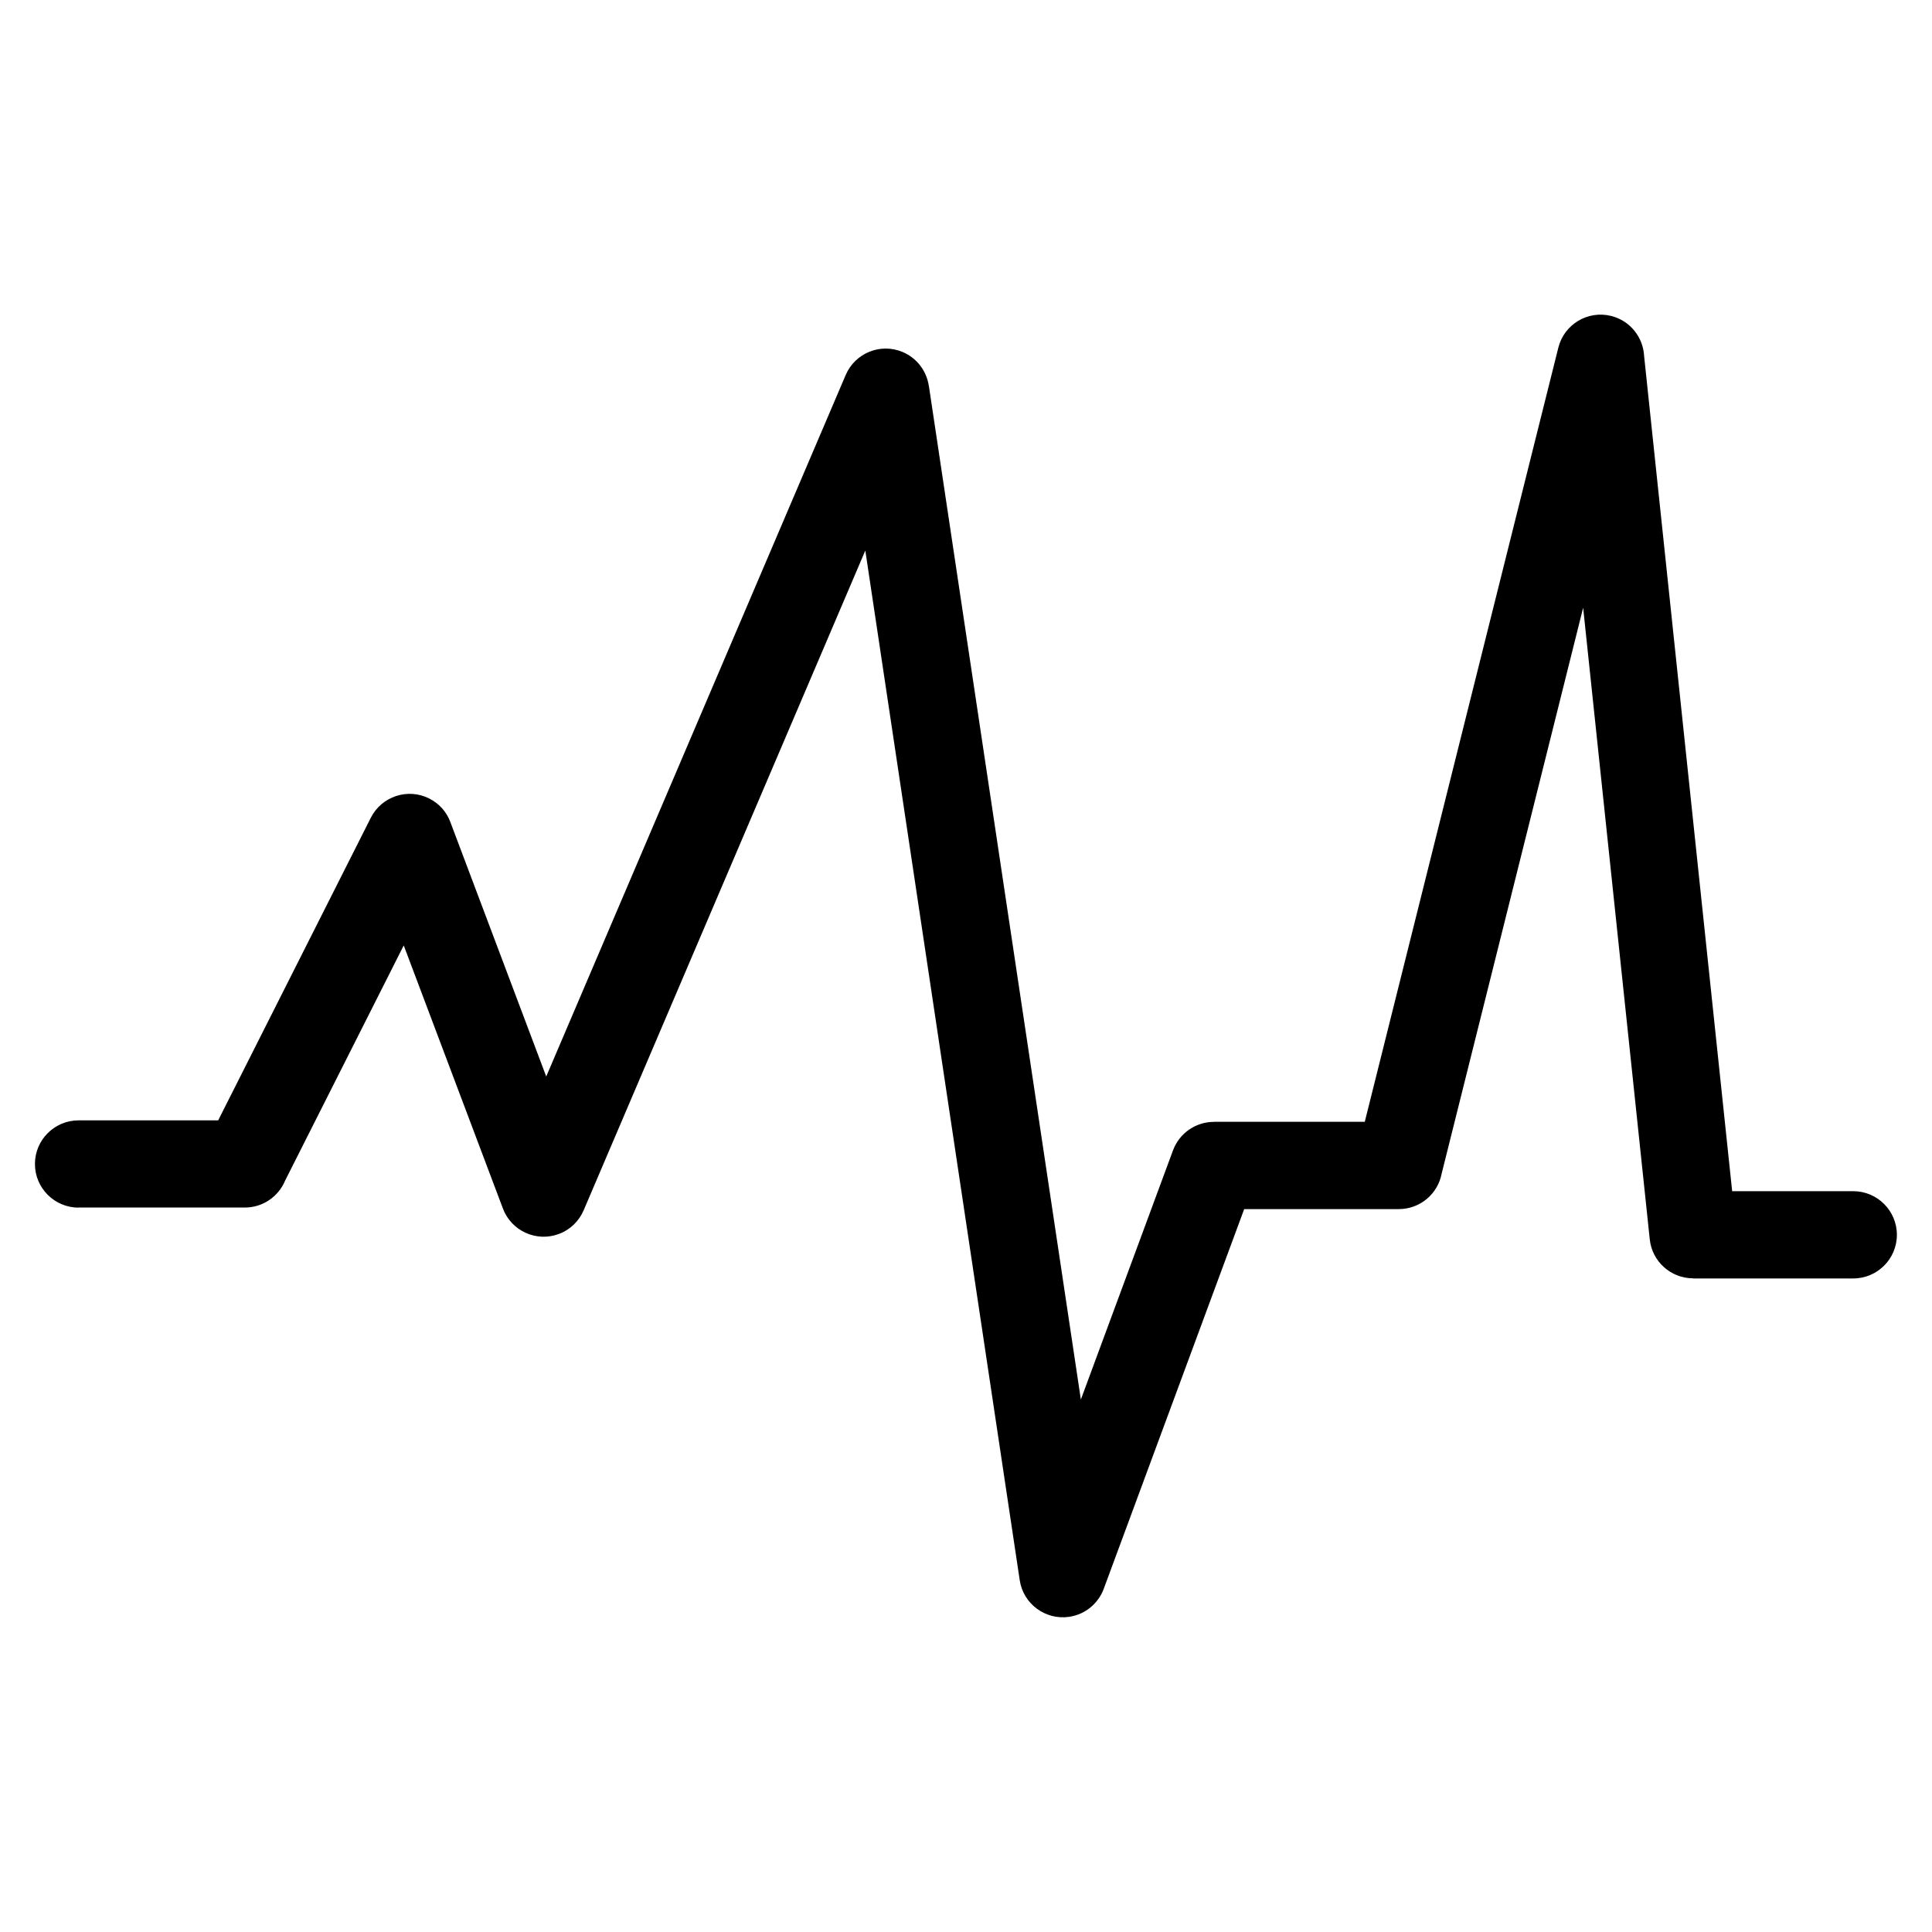
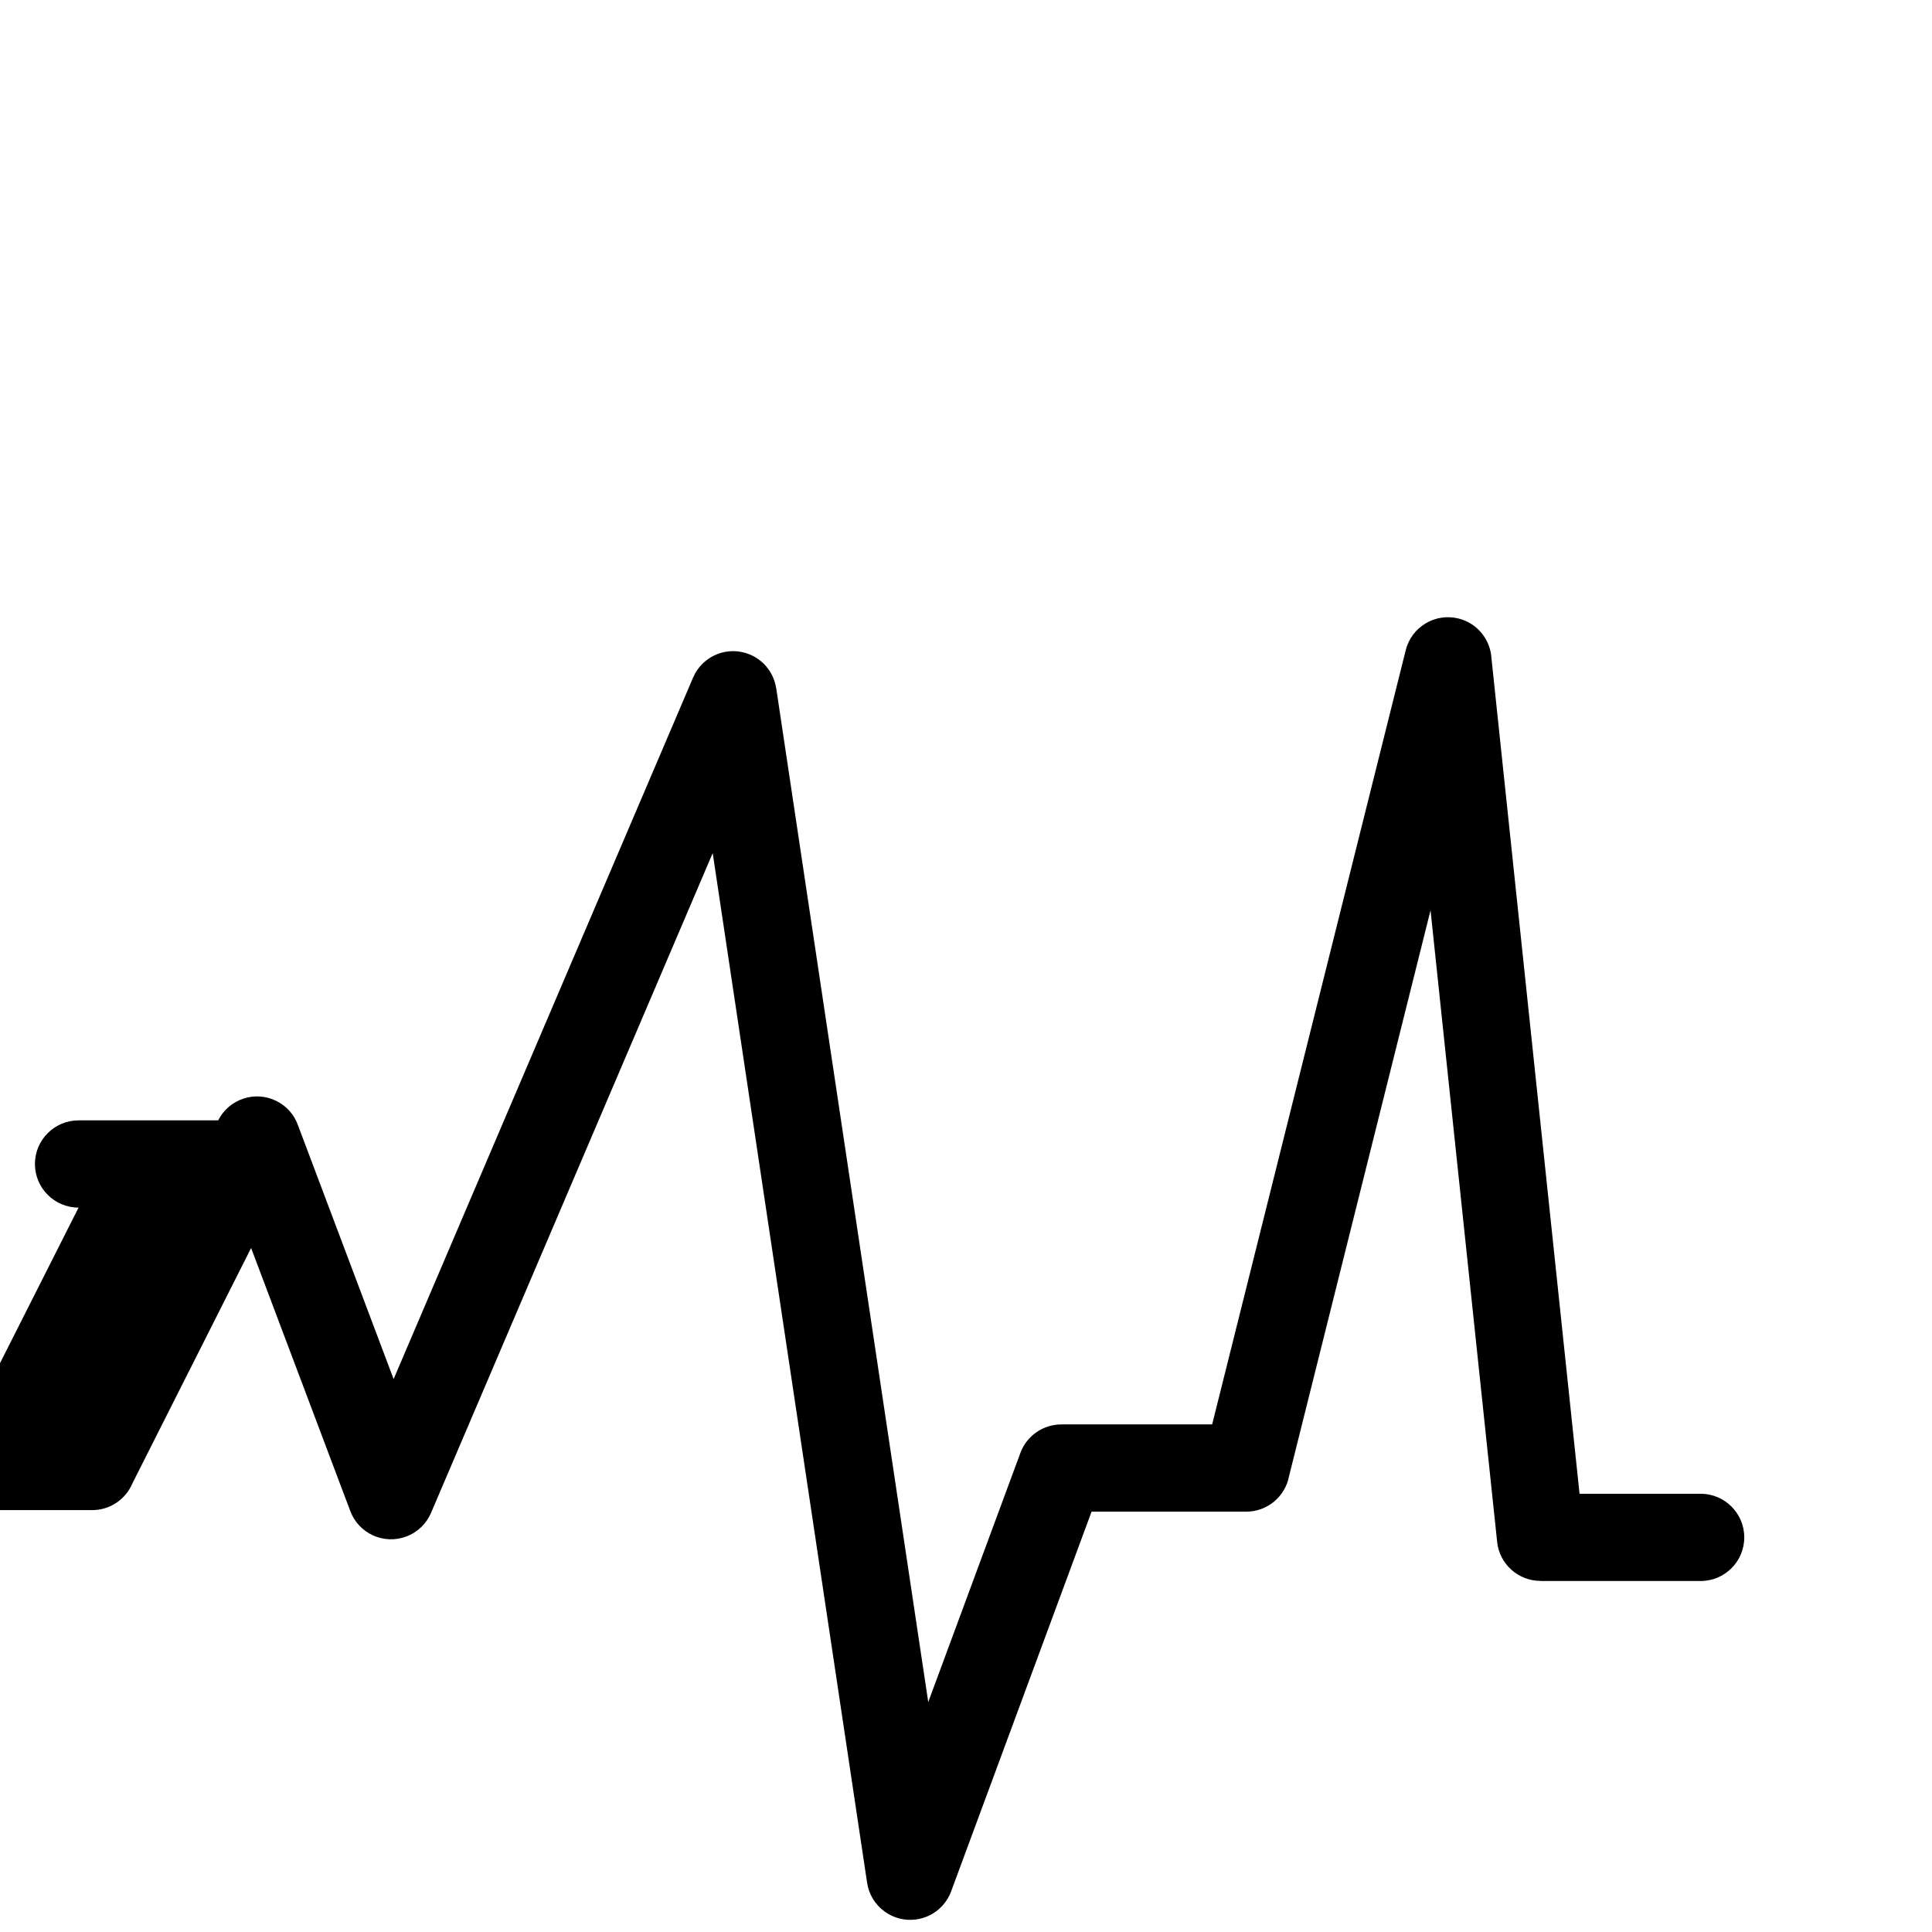
<svg xmlns="http://www.w3.org/2000/svg" fill="#000000" width="800px" height="800px" version="1.1" viewBox="144 144 512 512">
-   <path d="m164.82 464.03c-6.379 0-11.562-5.184-11.562-11.562s5.184-11.562 11.562-11.562h37l40.445-80.184c2.871-5.684 9.809-7.981 15.492-5.109 2.691 1.359 4.625 3.613 5.594 6.242l25.406 67.426 79.352-185.88c2.492-5.863 9.266-8.602 15.129-6.106 3.84 1.633 6.332 5.109 6.906 8.949h0.016l40.281 268.64 24.41-66.004c1.723-4.672 6.137-7.574 10.852-7.574v-0.016h39.977l51.297-205.16c1.543-6.184 7.812-9.945 13.996-8.402 5.047 1.254 8.48 5.668 8.734 10.609l23.336 221.34h32.09c6.379 0 11.562 5.184 11.562 11.562 0 6.394-5.184 11.562-11.562 11.562h-42.457v-0.031c-5.848 0-10.867-4.43-11.473-10.352l-17.652-167.36-37.5 149.98c-1.012 5.352-5.715 9.387-11.367 9.387h-40.961l-37.121 100.36c-1.359 3.961-4.836 7.043-9.266 7.691-6.301 0.922-12.184-3.445-13.105-9.75l-40.914-272.83-74.637 174.83c-1.195 2.797-3.477 5.125-6.543 6.273-5.957 2.254-12.621-0.77-14.859-6.727l-26.285-69.723-31.438 62.332c-1.738 4.188-5.863 7.133-10.688 7.133h-44.09z" />
+   <path d="m164.82 464.03c-6.379 0-11.562-5.184-11.562-11.562s5.184-11.562 11.562-11.562h37c2.871-5.684 9.809-7.981 15.492-5.109 2.691 1.359 4.625 3.613 5.594 6.242l25.406 67.426 79.352-185.88c2.492-5.863 9.266-8.602 15.129-6.106 3.84 1.633 6.332 5.109 6.906 8.949h0.016l40.281 268.64 24.41-66.004c1.723-4.672 6.137-7.574 10.852-7.574v-0.016h39.977l51.297-205.16c1.543-6.184 7.812-9.945 13.996-8.402 5.047 1.254 8.48 5.668 8.734 10.609l23.336 221.34h32.09c6.379 0 11.562 5.184 11.562 11.562 0 6.394-5.184 11.562-11.562 11.562h-42.457v-0.031c-5.848 0-10.867-4.43-11.473-10.352l-17.652-167.36-37.5 149.98c-1.012 5.352-5.715 9.387-11.367 9.387h-40.961l-37.121 100.36c-1.359 3.961-4.836 7.043-9.266 7.691-6.301 0.922-12.184-3.445-13.105-9.75l-40.914-272.83-74.637 174.83c-1.195 2.797-3.477 5.125-6.543 6.273-5.957 2.254-12.621-0.77-14.859-6.727l-26.285-69.723-31.438 62.332c-1.738 4.188-5.863 7.133-10.688 7.133h-44.09z" />
</svg>